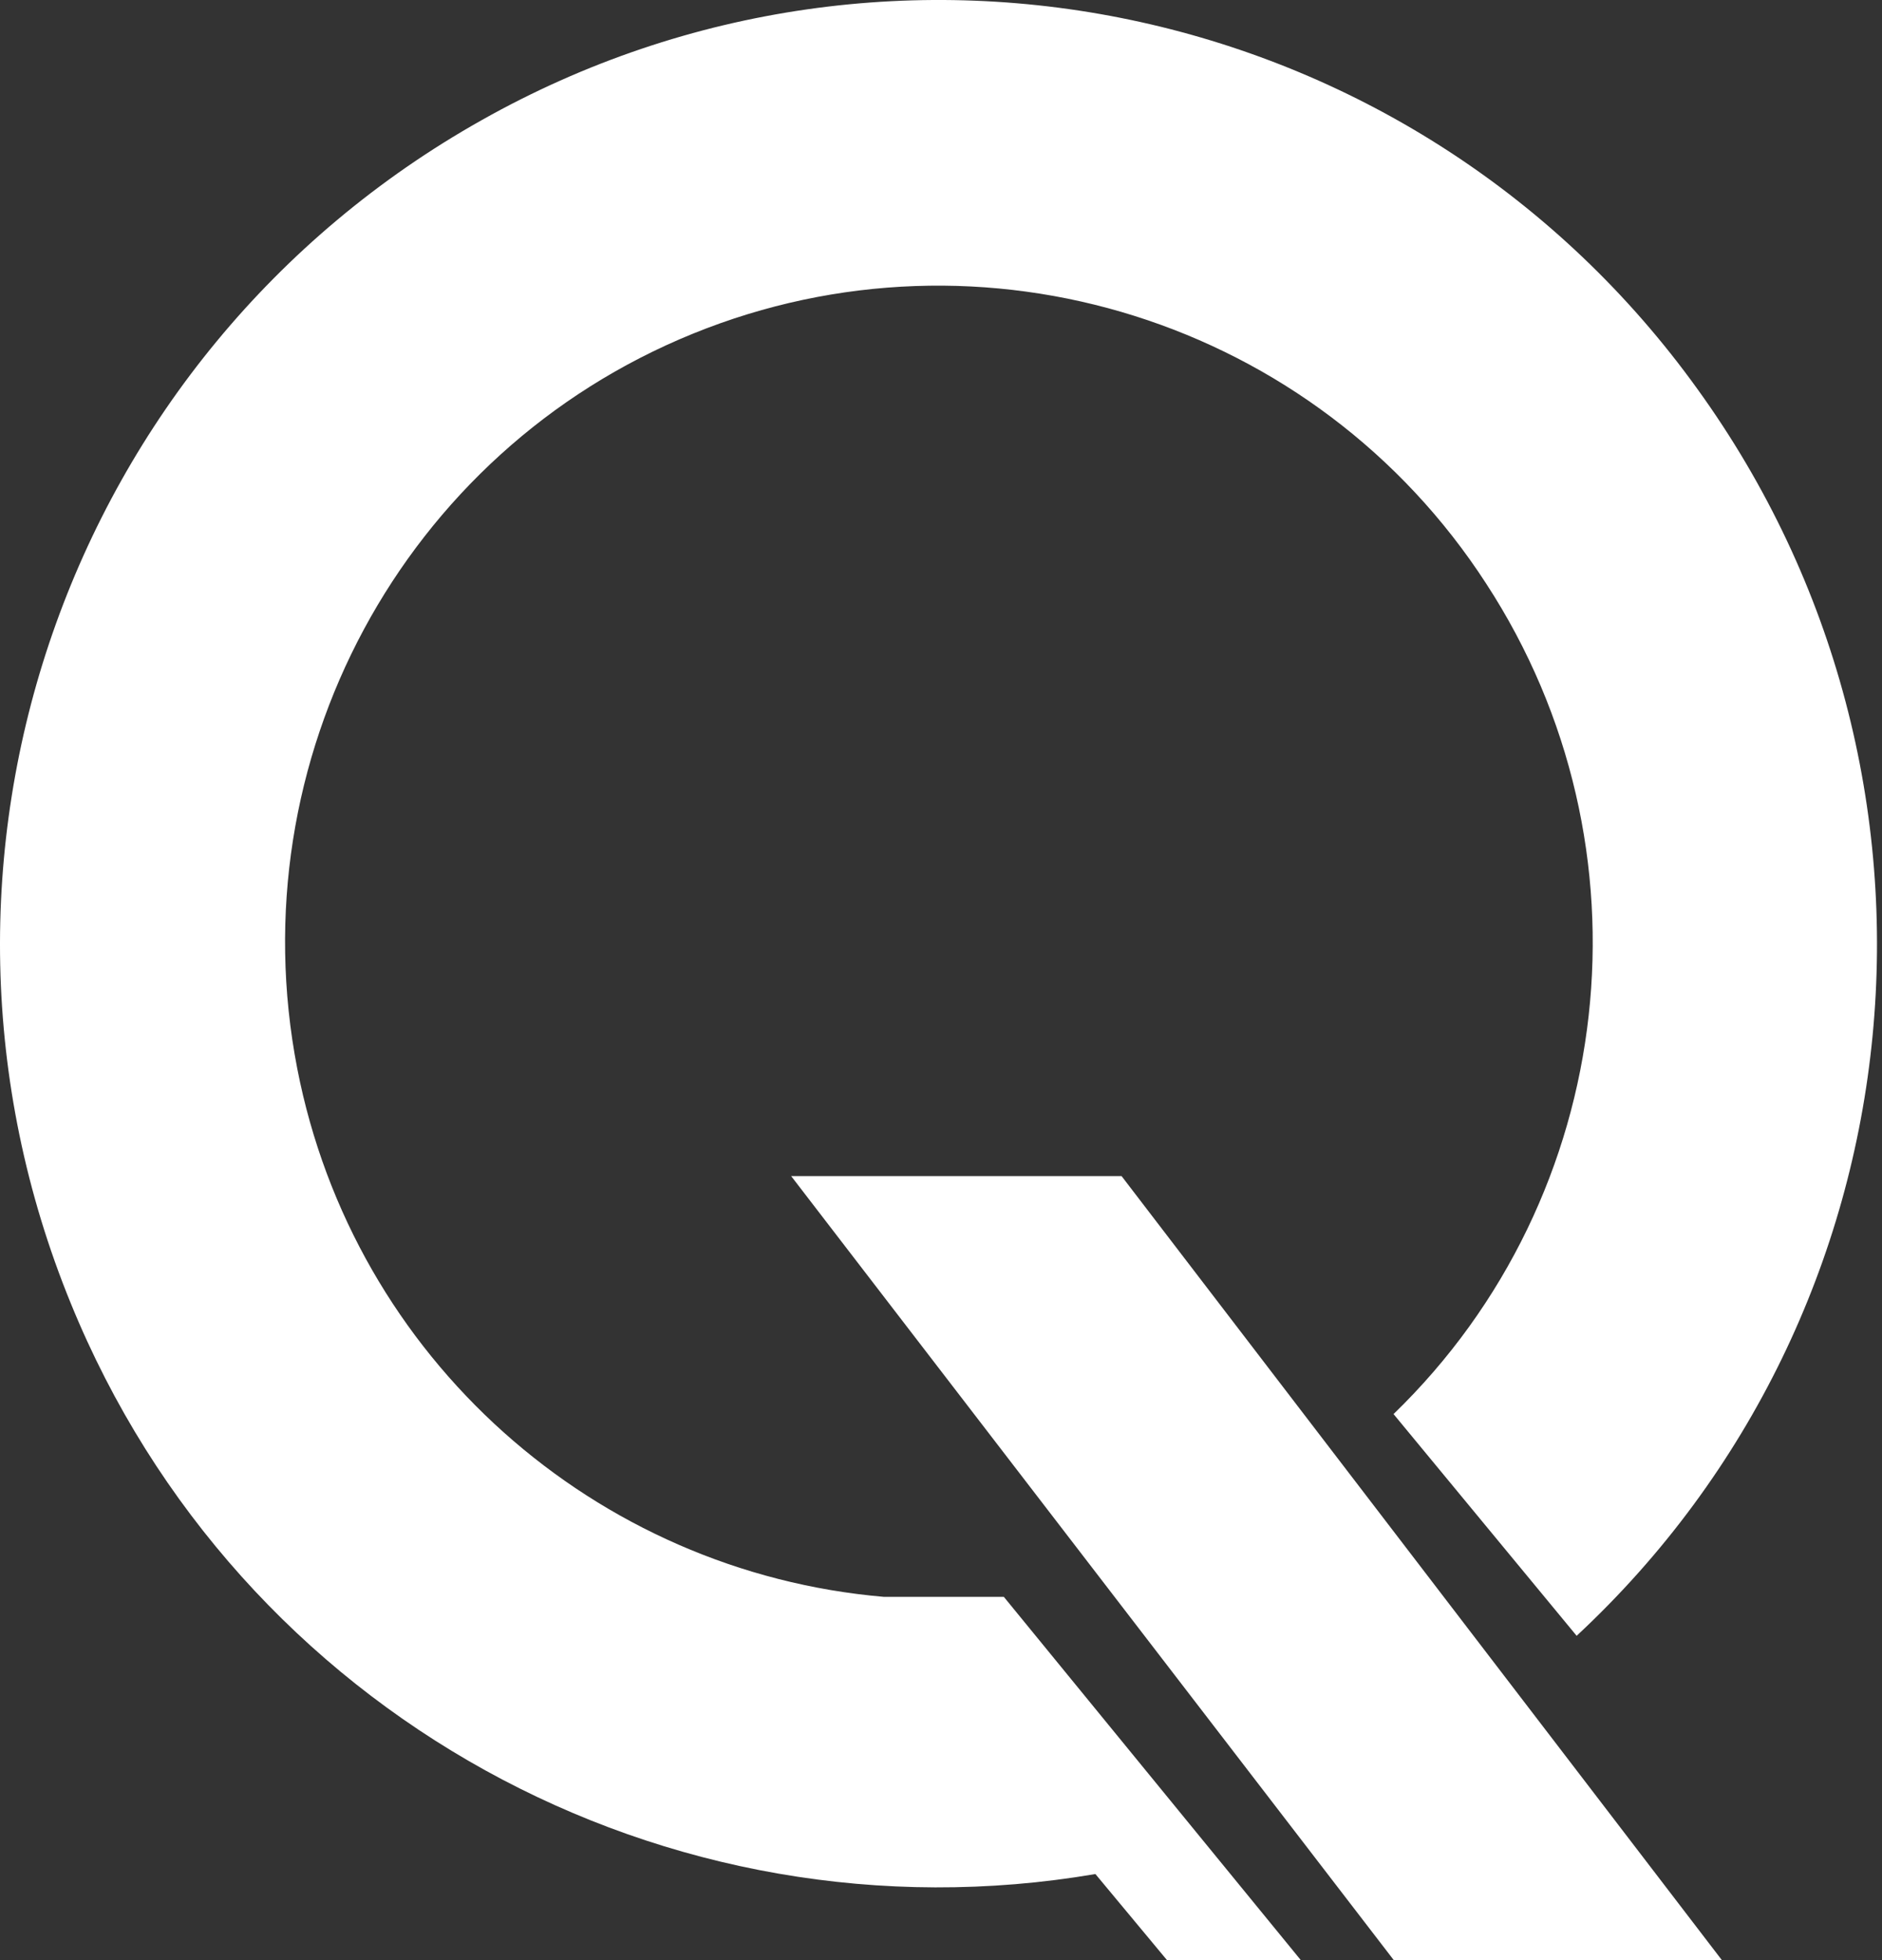
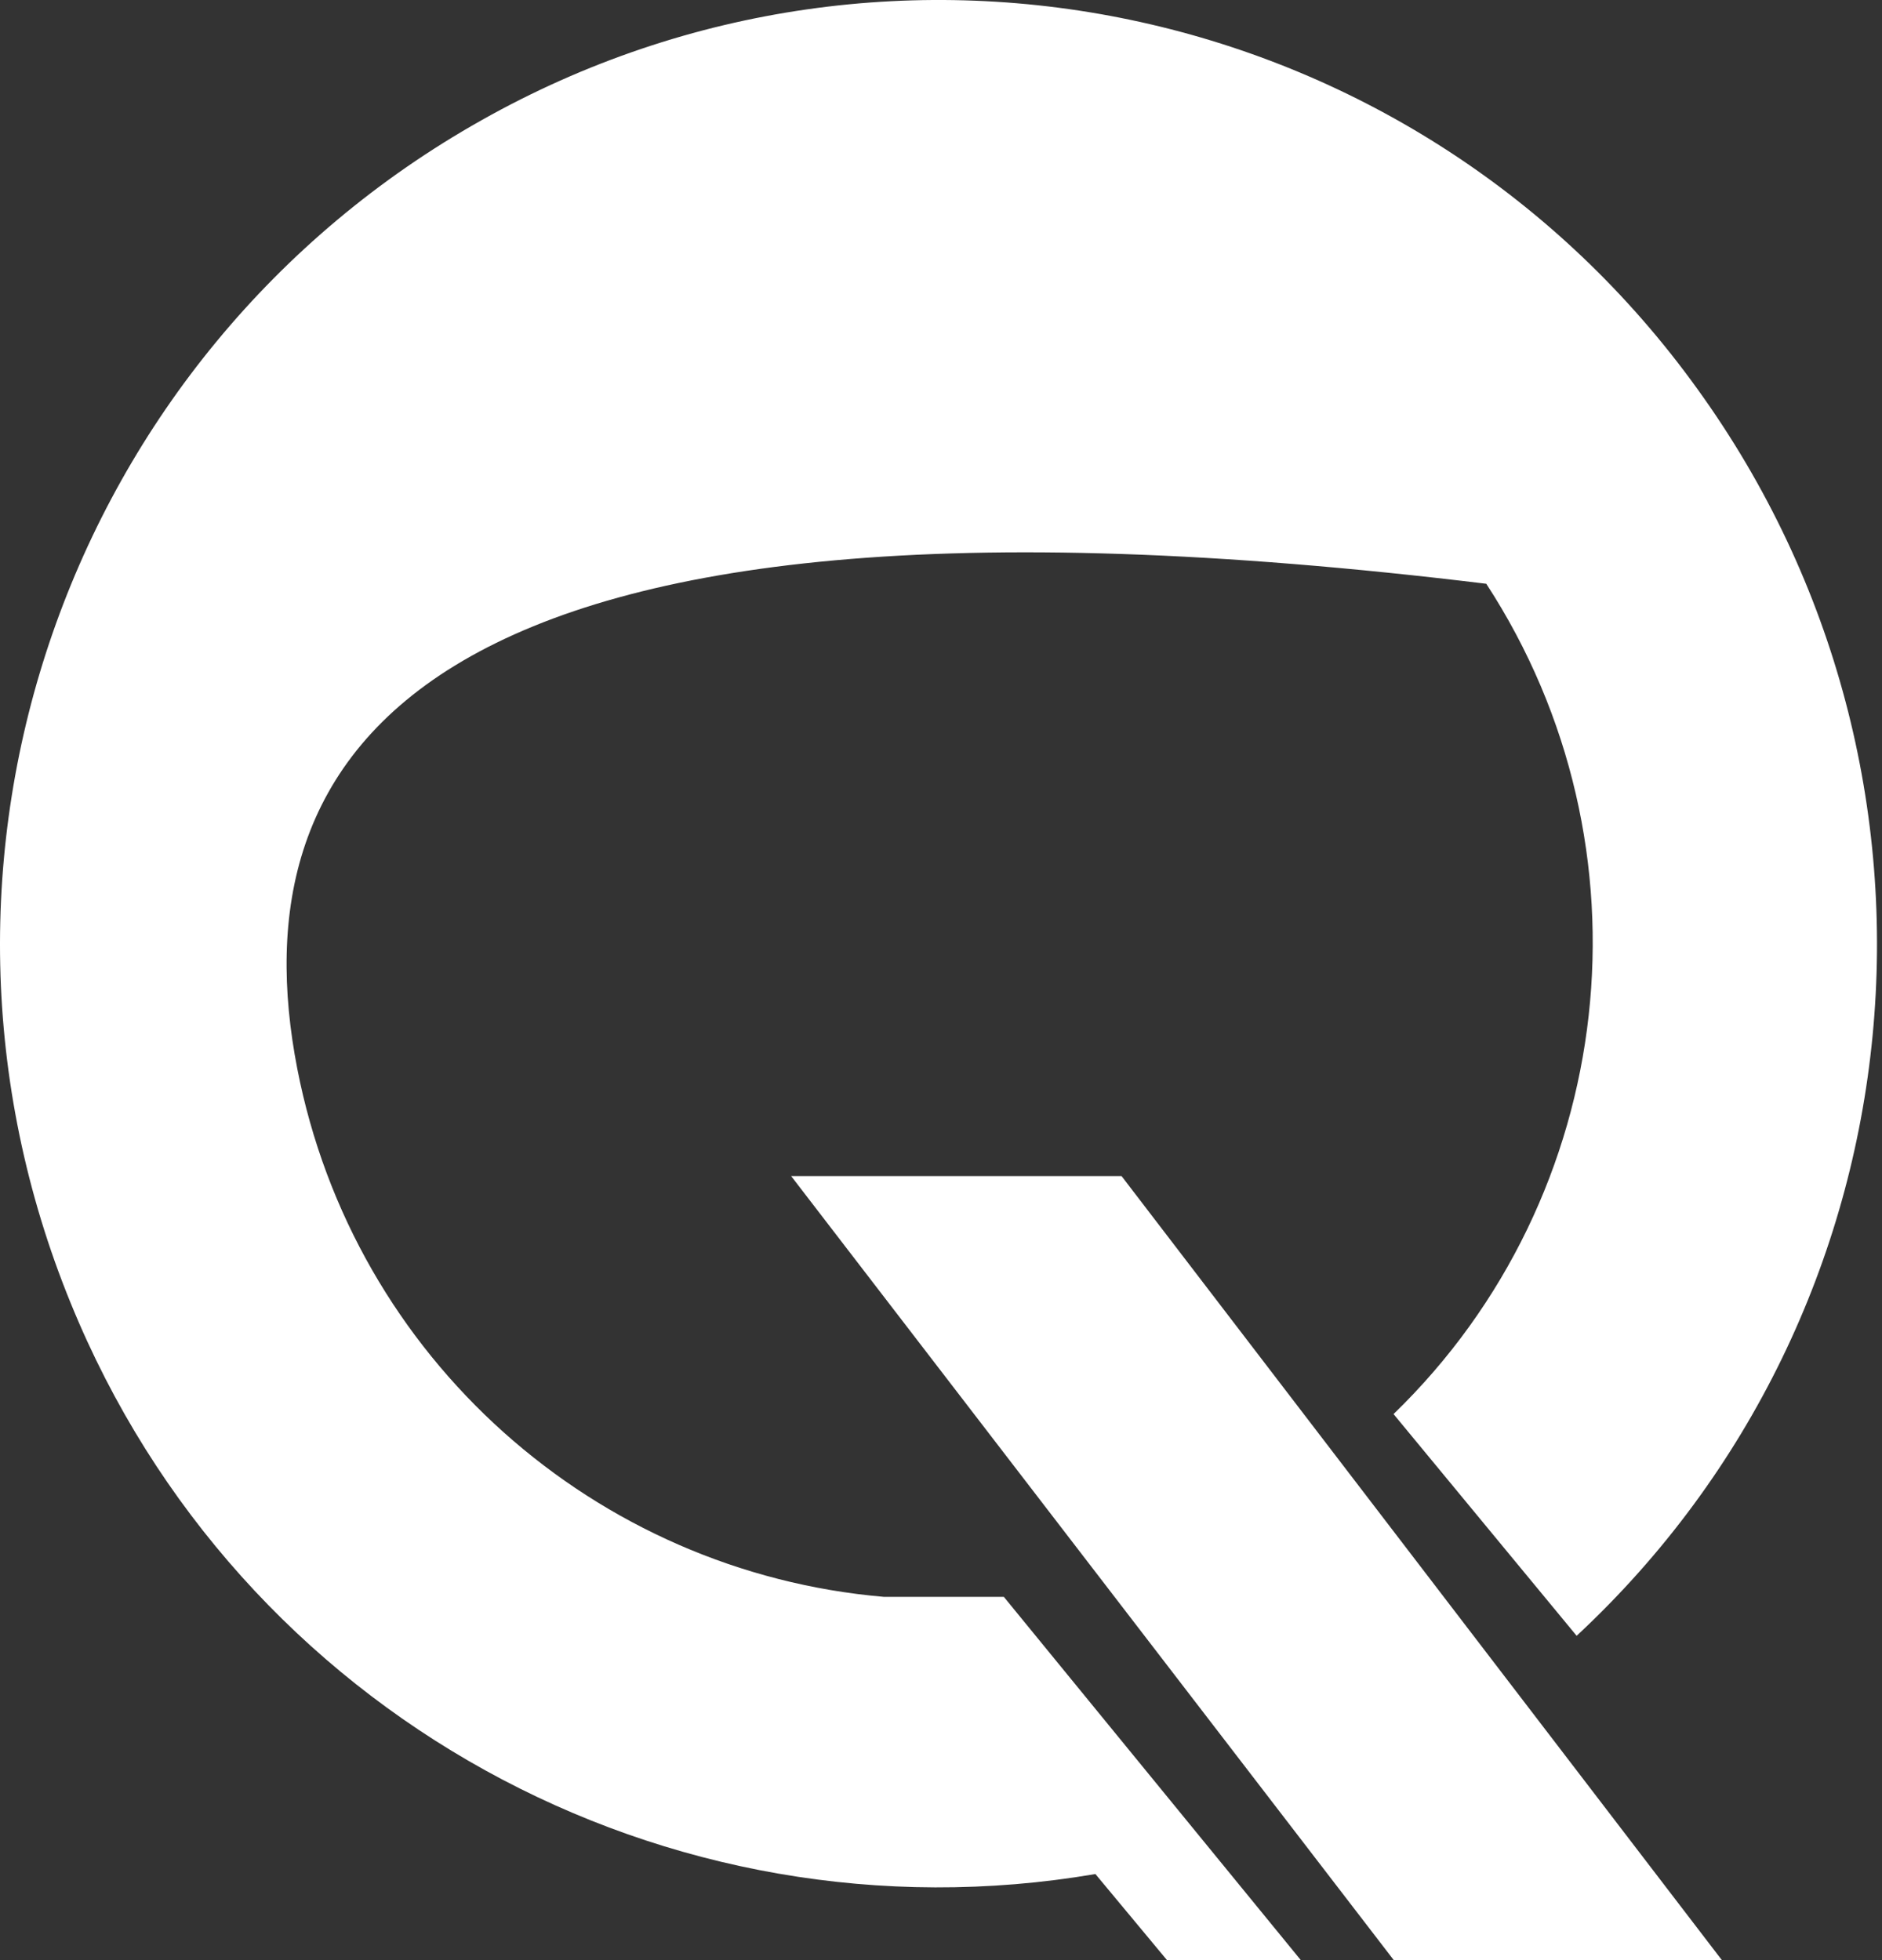
<svg xmlns="http://www.w3.org/2000/svg" width="48" height="50" viewBox="0 0 48 50" fill="none">
  <rect x="0" y="0" width="48" height="50" fill="#333333" stroke="none" />
-   <path d="M28.605 30L43.916 50H35.548L20.178 30H28.605ZM12.281 3.067C22.849 -2.89 36.2 0.059 43.295 9.927C50.42 19.795 49.103 33.453 40.212 41.727L35.542 36.071C41.289 30.505 42.277 21.6 37.907 14.891C33.566 8.182 25.064 5.504 17.67 8.513C10.275 11.521 6.054 19.373 7.581 27.256C9.018 34.657 15.185 40.102 22.549 40.734H25.603L33.177 50H29.764L27.938 47.804C17.011 49.669 6.084 43.742 1.804 33.243C-2.807 21.961 1.684 9.024 12.281 3.067Z" fill="url(#paint0_linear_2_4)" />
+   <path d="M28.605 30L43.916 50H35.548L20.178 30H28.605ZM12.281 3.067C22.849 -2.89 36.2 0.059 43.295 9.927C50.42 19.795 49.103 33.453 40.212 41.727L35.542 36.071C41.289 30.505 42.277 21.6 37.907 14.891C10.275 11.521 6.054 19.373 7.581 27.256C9.018 34.657 15.185 40.102 22.549 40.734H25.603L33.177 50H29.764L27.938 47.804C17.011 49.669 6.084 43.742 1.804 33.243C-2.807 21.961 1.684 9.024 12.281 3.067Z" fill="url(#paint0_linear_2_4)" />
  <defs>
    <linearGradient id="paint0_linear_2_4" x1="23.936" y1="54.727" x2="23.936" y2="0" gradientUnits="userSpaceOnUse">
      <stop stop-color="white" />
      <stop offset="1" stop-color="white" />
    </linearGradient>
  </defs>
</svg>